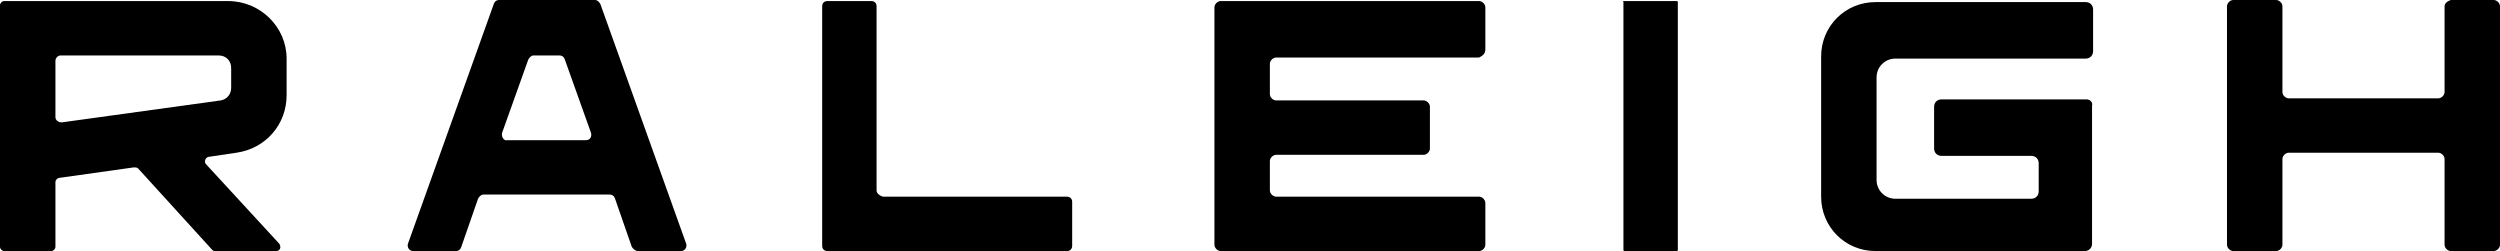
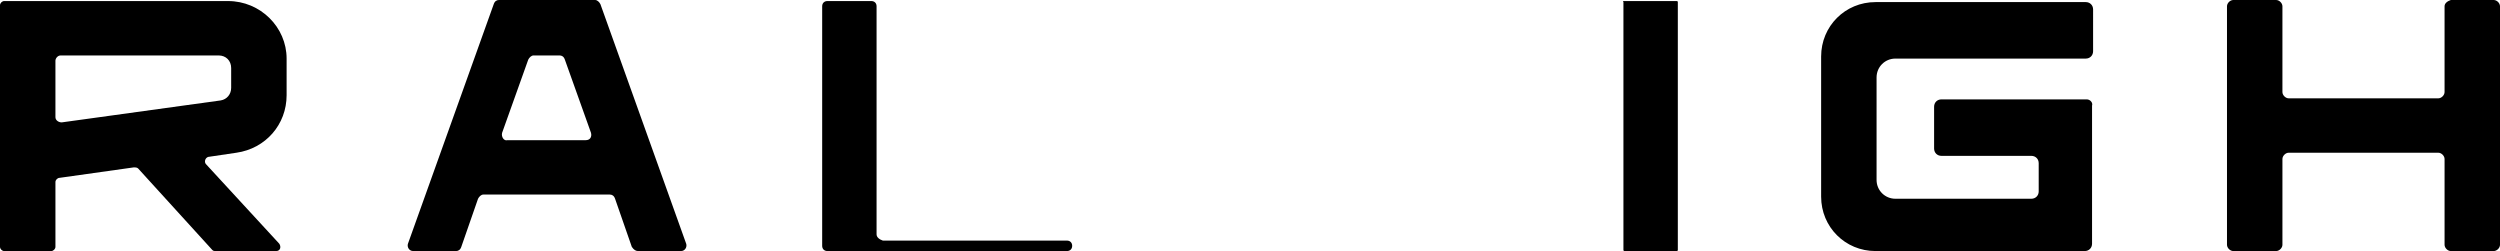
<svg xmlns="http://www.w3.org/2000/svg" id="a" width="84.314mm" height="8.467mm" viewBox="0 0 239 24">
  <path d="M233.7.6v8.2c0,.3-.3.6-.6.6h-14.3c-.3,0-.6-.3-.6-.6V.6C218.2.3,217.9,0,217.6,0h-4.1c-.3,0-.6.3-.6.6v22.8c0,.3.3.6.6.6h4.1c.3,0,.6-.3.6-.6v-8.2c0-.3.3-.6.6-.6h14.3c.3,0,.6.3.6.6v8.2c0,.3.3.6.6.6h4.1c.3,0,.6-.3.6-.6V.6C239,.3,238.7,0,238.4,0h-4.1c-.3.1-.6.3-.6.6" />
-   <path d="M142,4.7V.7c0-.3-.3-.6-.6-.6h-24.7c-.3,0-.6.3-.6.6v22.7c0,.3.3.6.6.6h24.7c.3,0,.6-.3.6-.6v-4c0-.3-.3-.6-.6-.6h-19.4c-.3,0-.6-.3-.6-.6v-2.8c0-.3.3-.6.6-.6h14.1c.3,0,.6-.3.6-.6v-4c0-.3-.3-.6-.6-.6h-14.1c-.3,0-.6-.3-.6-.6v-2.9c0-.3.3-.6.6-.6h19.4c.4-.2.6-.4.6-.8" />
  <path d="M199.5,9.5h-13.9c-.4,0-.7.3-.7.7v4c0,.4.3.7.7.7h8.6c.4,0,.7.3.7.7v2.7c0,.4-.3.7-.7.7h-13c-1,0-1.8-.8-1.8-1.8V7.4c0-1,.8-1.8,1.8-1.8h18.2c.4,0,.7-.3.7-.7V.9c0-.4-.3-.7-.7-.7h-20.1c-2.9,0-5.2,2.3-5.2,5.2v13.4c0,2.9,2.3,5.2,5.2,5.2h20c.4,0,.7-.3.7-.7v-13.2c.1-.3-.2-.6-.5-.6" />
  <path d="M155.3.1h5c.1,0,.1.1.1.1v23.7c0,.1-.1.1-.1.1h-5c-.1,0-.1-.1-.1-.1V.2c-.1-.1,0-.1.1-.1" />
-   <path d="M83.8,18.2V.6c0-.3-.2-.5-.5-.5h-4.2c-.3,0-.5.2-.5.5v22.9c0,.3.2.5.5.5h22.9c.3,0,.5-.2.5-.5v-4.2c0-.3-.2-.5-.5-.5h-17.6c-.3-.1-.6-.3-.6-.6" />
+   <path d="M83.8,18.2V.6c0-.3-.2-.5-.5-.5h-4.2c-.3,0-.5.2-.5.5v22.9c0,.3.2.5.5.5h22.9c.3,0,.5-.2.5-.5c0-.3-.2-.5-.5-.5h-17.6c-.3-.1-.6-.3-.6-.6" />
  <path d="M21.8.1H.4c-.2,0-.4.2-.4.4v23.1c0,.2.2.4.4.4h4.5c.2,0,.4-.2.4-.4v-6.2c0-.2.2-.4.4-.4l7.1-1c.1,0,.3,0,.4.1l7.1,7.8c.1.1.2.1.3.1h5.8c.4,0,.5-.4.3-.7l-7-7.6c-.2-.2-.1-.6.2-.7l2.7-.4c2.8-.4,4.8-2.7,4.8-5.5v-3.5c0-3-2.5-5.5-5.6-5.5M5.8,5.3h15.1c.7,0,1.2.5,1.2,1.2v1.9c0,.6-.4,1.1-1,1.2l-15.2,2.1c-.3,0-.6-.2-.6-.5v-5.4c0-.2.2-.5.5-.5" />
  <path d="M61,24h4.1c.4,0,.6-.4.5-.7L57.4.4c-.1-.2-.3-.4-.5-.4h-9.2c-.2,0-.4.1-.5.4l-8.2,22.9c-.1.3.1.7.5.7h4.1c.2,0,.4-.1.5-.4l1.6-4.6c.1-.2.3-.4.5-.4h12.1c.2,0,.4.1.5.4l1.6,4.6c.2.3.4.4.6.4M48,12.7l2.5-7c.1-.2.3-.4.5-.4h2.5c.2,0,.4.1.5.4l2.5,7c.1.4-.1.7-.5.7h-7.5c-.3.1-.6-.3-.5-.7" />
</svg>